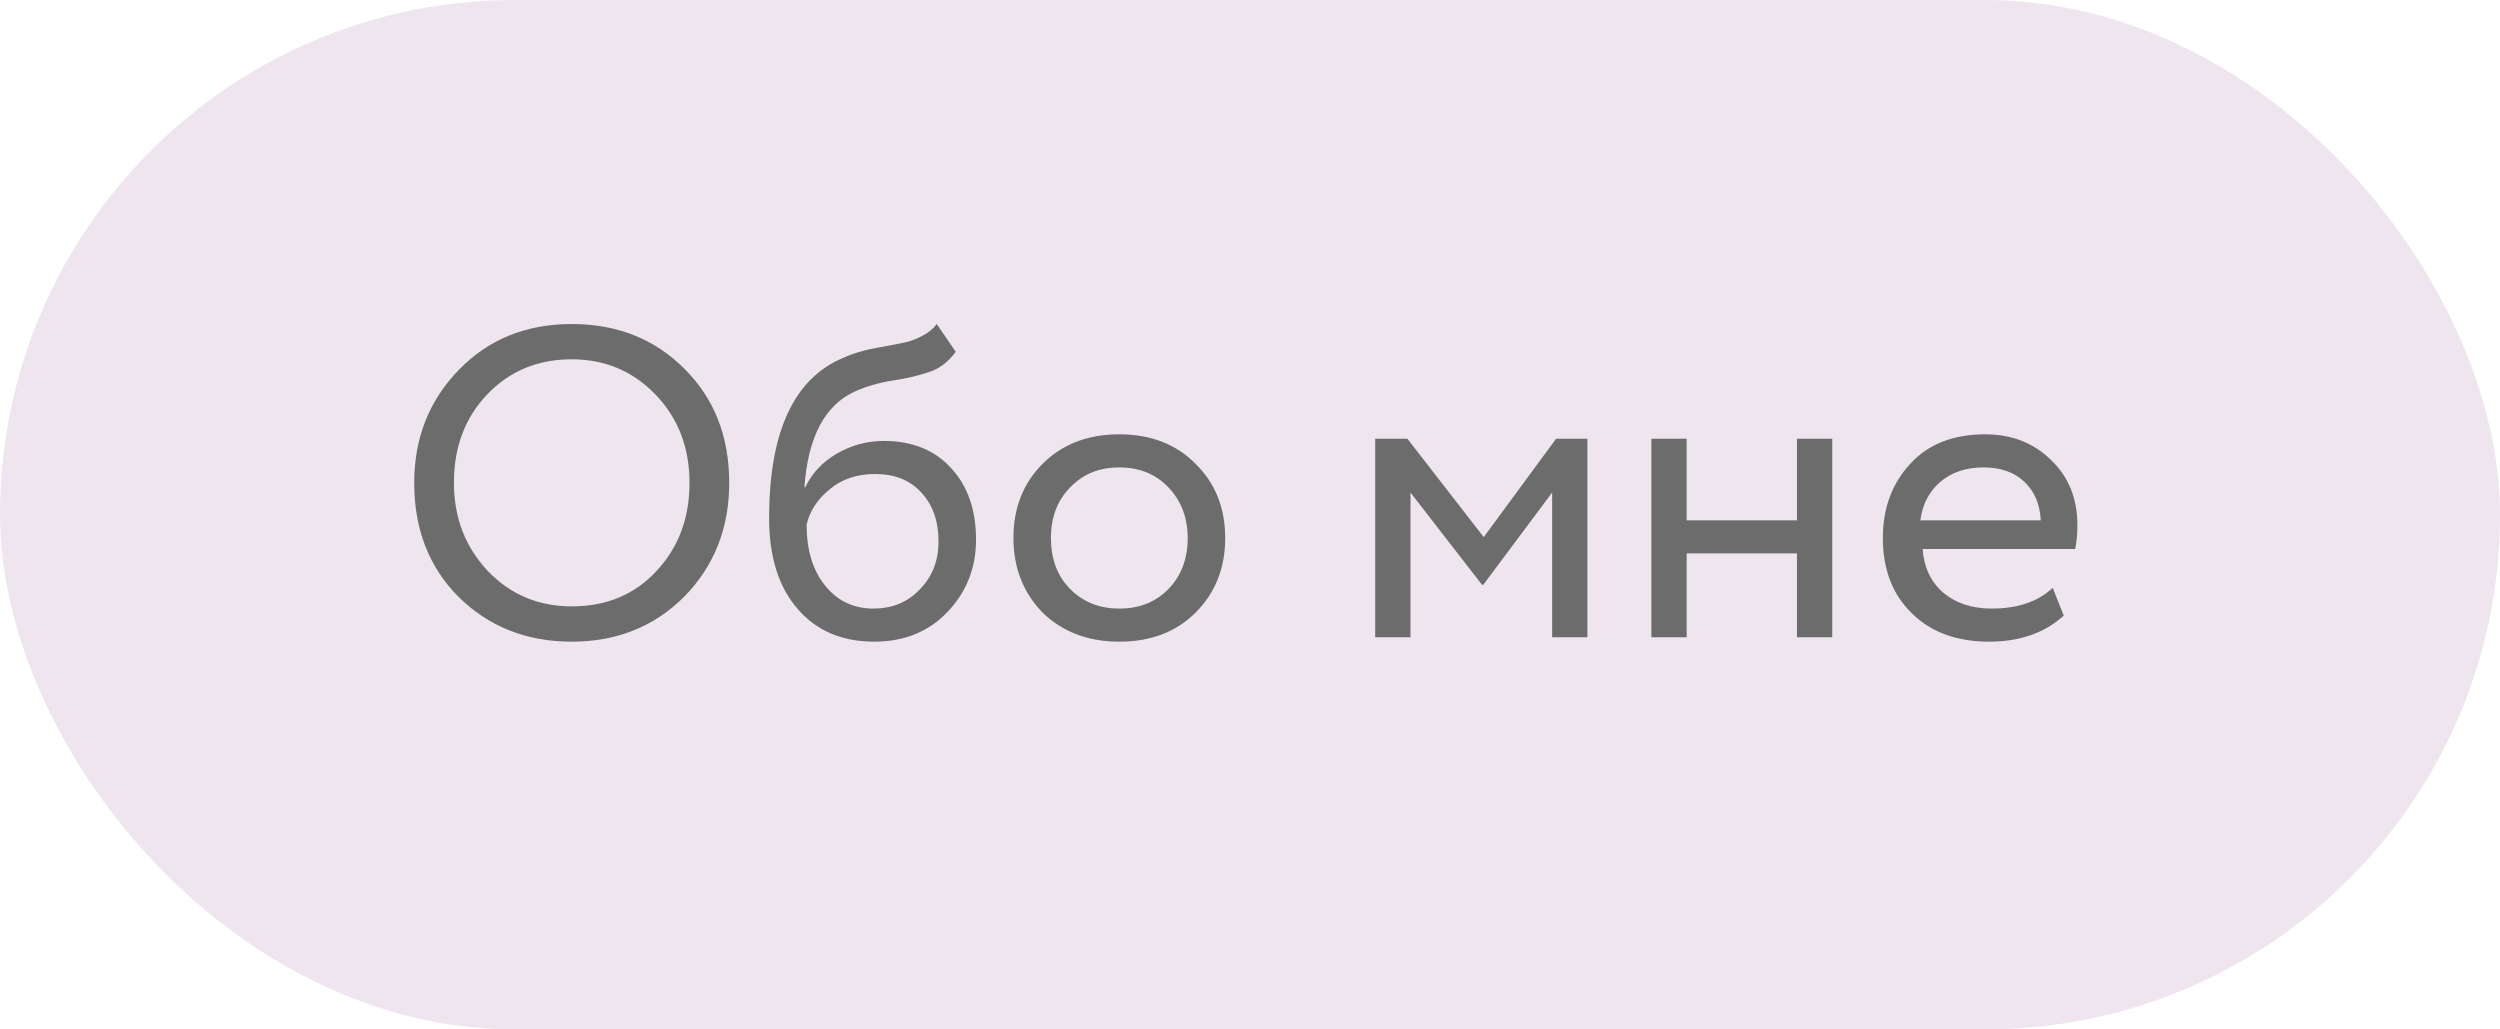
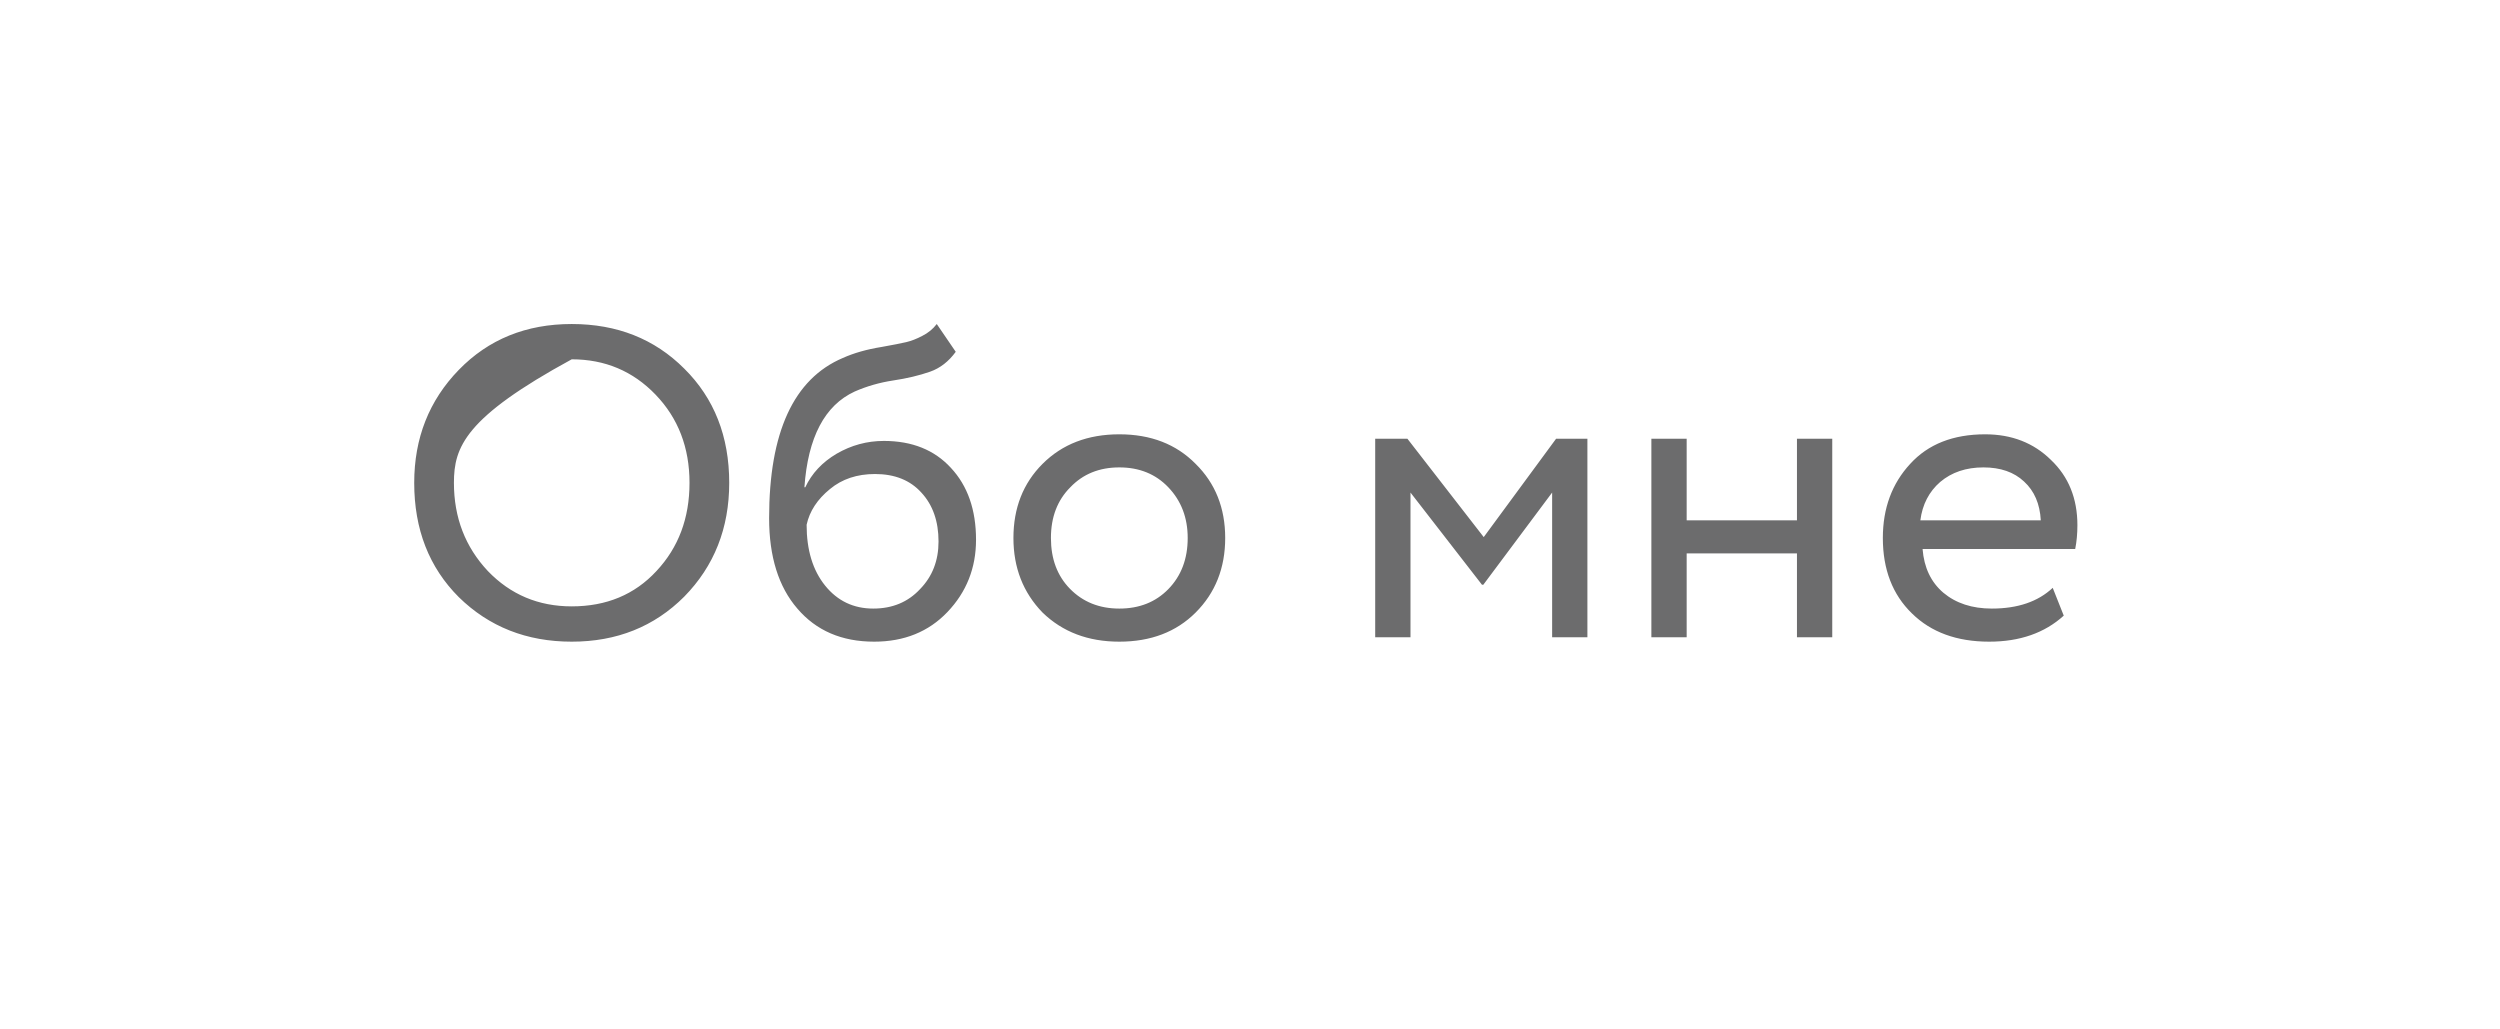
<svg xmlns="http://www.w3.org/2000/svg" width="102" height="42" viewBox="0 0 102 42" fill="none">
-   <rect width="102" height="42" rx="21" fill="#EFE5EE" />
-   <path d="M16.9 19.7C16.9 17.876 17.506 16.34 18.718 15.092C19.93 13.844 21.466 13.22 23.326 13.22C25.174 13.22 26.704 13.826 27.916 15.038C29.14 16.25 29.752 17.804 29.752 19.7C29.752 21.548 29.14 23.096 27.916 24.344C26.692 25.568 25.162 26.18 23.326 26.18C21.49 26.18 19.954 25.574 18.718 24.362C17.506 23.15 16.9 21.596 16.9 19.7ZM18.52 19.7C18.52 21.116 18.982 22.316 19.906 23.3C20.83 24.26 21.97 24.74 23.326 24.74C24.742 24.74 25.894 24.26 26.782 23.3C27.682 22.34 28.132 21.14 28.132 19.7C28.132 18.26 27.67 17.06 26.746 16.1C25.822 15.14 24.682 14.66 23.326 14.66C21.946 14.66 20.8 15.134 19.888 16.082C18.976 17.03 18.52 18.236 18.52 19.7ZM38.22 13.22L38.994 14.354C38.706 14.75 38.358 15.02 37.95 15.164C37.506 15.32 37.002 15.44 36.438 15.524C35.886 15.608 35.364 15.758 34.872 15.974C33.648 16.538 32.964 17.84 32.82 19.88H32.856C33.12 19.316 33.546 18.86 34.134 18.512C34.734 18.164 35.376 17.99 36.06 17.99C37.212 17.99 38.124 18.356 38.796 19.088C39.48 19.82 39.822 20.798 39.822 22.022C39.822 23.174 39.432 24.158 38.652 24.974C37.884 25.778 36.888 26.18 35.664 26.18C34.344 26.18 33.3 25.73 32.532 24.83C31.764 23.942 31.38 22.712 31.38 21.14C31.38 17.636 32.382 15.458 34.386 14.606C34.842 14.402 35.37 14.252 35.97 14.156C36.438 14.072 36.774 14.006 36.978 13.958C37.182 13.91 37.398 13.826 37.626 13.706C37.866 13.586 38.064 13.424 38.22 13.22ZM32.91 21.41C32.91 22.442 33.162 23.27 33.666 23.894C34.17 24.518 34.824 24.83 35.628 24.83C36.408 24.83 37.044 24.566 37.536 24.038C38.04 23.522 38.292 22.874 38.292 22.094C38.292 21.266 38.058 20.6 37.59 20.096C37.134 19.592 36.504 19.34 35.7 19.34C34.968 19.34 34.356 19.544 33.864 19.952C33.348 20.372 33.03 20.858 32.91 21.41ZM42.536 24.992C41.744 24.176 41.348 23.162 41.348 21.95C41.348 20.726 41.744 19.718 42.536 18.926C43.34 18.122 44.384 17.72 45.668 17.72C46.952 17.72 47.99 18.122 48.782 18.926C49.586 19.718 49.988 20.726 49.988 21.95C49.988 23.174 49.586 24.188 48.782 24.992C47.99 25.784 46.952 26.18 45.668 26.18C44.396 26.18 43.352 25.784 42.536 24.992ZM43.67 19.88C43.142 20.408 42.878 21.098 42.878 21.95C42.878 22.802 43.136 23.492 43.652 24.02C44.18 24.56 44.852 24.83 45.668 24.83C46.484 24.83 47.15 24.566 47.666 24.038C48.194 23.498 48.458 22.802 48.458 21.95C48.458 21.122 48.194 20.432 47.666 19.88C47.15 19.34 46.484 19.07 45.668 19.07C44.852 19.07 44.186 19.34 43.67 19.88ZM57.548 26H56.108V17.9H57.422L60.536 21.914L63.489 17.9H64.766V26H63.327V20.096L60.519 23.858H60.465L57.548 20.096V26ZM74.756 26H73.316V22.58H68.816V26H67.376V17.9H68.816V21.23H73.316V17.9H74.756V26ZM83.751 23.984L84.201 25.118C83.421 25.826 82.406 26.18 81.159 26.18C79.838 26.18 78.788 25.796 78.008 25.028C77.216 24.26 76.82 23.234 76.82 21.95C76.82 20.738 77.192 19.73 77.936 18.926C78.668 18.122 79.689 17.72 80.996 17.72C82.076 17.72 82.971 18.068 83.678 18.764C84.398 19.448 84.758 20.336 84.758 21.428C84.758 21.776 84.728 22.1 84.668 22.4H78.441C78.501 23.156 78.782 23.75 79.287 24.182C79.802 24.614 80.463 24.83 81.266 24.83C82.323 24.83 83.15 24.548 83.751 23.984ZM80.924 19.07C80.216 19.07 79.629 19.268 79.16 19.664C78.704 20.06 78.434 20.582 78.35 21.23H83.264C83.228 20.558 83.001 20.03 82.581 19.646C82.172 19.262 81.621 19.07 80.924 19.07Z" fill="#6C6C6D" />
+   <path d="M16.9 19.7C16.9 17.876 17.506 16.34 18.718 15.092C19.93 13.844 21.466 13.22 23.326 13.22C25.174 13.22 26.704 13.826 27.916 15.038C29.14 16.25 29.752 17.804 29.752 19.7C29.752 21.548 29.14 23.096 27.916 24.344C26.692 25.568 25.162 26.18 23.326 26.18C21.49 26.18 19.954 25.574 18.718 24.362C17.506 23.15 16.9 21.596 16.9 19.7ZM18.52 19.7C18.52 21.116 18.982 22.316 19.906 23.3C20.83 24.26 21.97 24.74 23.326 24.74C24.742 24.74 25.894 24.26 26.782 23.3C27.682 22.34 28.132 21.14 28.132 19.7C28.132 18.26 27.67 17.06 26.746 16.1C25.822 15.14 24.682 14.66 23.326 14.66C18.976 17.03 18.52 18.236 18.52 19.7ZM38.22 13.22L38.994 14.354C38.706 14.75 38.358 15.02 37.95 15.164C37.506 15.32 37.002 15.44 36.438 15.524C35.886 15.608 35.364 15.758 34.872 15.974C33.648 16.538 32.964 17.84 32.82 19.88H32.856C33.12 19.316 33.546 18.86 34.134 18.512C34.734 18.164 35.376 17.99 36.06 17.99C37.212 17.99 38.124 18.356 38.796 19.088C39.48 19.82 39.822 20.798 39.822 22.022C39.822 23.174 39.432 24.158 38.652 24.974C37.884 25.778 36.888 26.18 35.664 26.18C34.344 26.18 33.3 25.73 32.532 24.83C31.764 23.942 31.38 22.712 31.38 21.14C31.38 17.636 32.382 15.458 34.386 14.606C34.842 14.402 35.37 14.252 35.97 14.156C36.438 14.072 36.774 14.006 36.978 13.958C37.182 13.91 37.398 13.826 37.626 13.706C37.866 13.586 38.064 13.424 38.22 13.22ZM32.91 21.41C32.91 22.442 33.162 23.27 33.666 23.894C34.17 24.518 34.824 24.83 35.628 24.83C36.408 24.83 37.044 24.566 37.536 24.038C38.04 23.522 38.292 22.874 38.292 22.094C38.292 21.266 38.058 20.6 37.59 20.096C37.134 19.592 36.504 19.34 35.7 19.34C34.968 19.34 34.356 19.544 33.864 19.952C33.348 20.372 33.03 20.858 32.91 21.41ZM42.536 24.992C41.744 24.176 41.348 23.162 41.348 21.95C41.348 20.726 41.744 19.718 42.536 18.926C43.34 18.122 44.384 17.72 45.668 17.72C46.952 17.72 47.99 18.122 48.782 18.926C49.586 19.718 49.988 20.726 49.988 21.95C49.988 23.174 49.586 24.188 48.782 24.992C47.99 25.784 46.952 26.18 45.668 26.18C44.396 26.18 43.352 25.784 42.536 24.992ZM43.67 19.88C43.142 20.408 42.878 21.098 42.878 21.95C42.878 22.802 43.136 23.492 43.652 24.02C44.18 24.56 44.852 24.83 45.668 24.83C46.484 24.83 47.15 24.566 47.666 24.038C48.194 23.498 48.458 22.802 48.458 21.95C48.458 21.122 48.194 20.432 47.666 19.88C47.15 19.34 46.484 19.07 45.668 19.07C44.852 19.07 44.186 19.34 43.67 19.88ZM57.548 26H56.108V17.9H57.422L60.536 21.914L63.489 17.9H64.766V26H63.327V20.096L60.519 23.858H60.465L57.548 20.096V26ZM74.756 26H73.316V22.58H68.816V26H67.376V17.9H68.816V21.23H73.316V17.9H74.756V26ZM83.751 23.984L84.201 25.118C83.421 25.826 82.406 26.18 81.159 26.18C79.838 26.18 78.788 25.796 78.008 25.028C77.216 24.26 76.82 23.234 76.82 21.95C76.82 20.738 77.192 19.73 77.936 18.926C78.668 18.122 79.689 17.72 80.996 17.72C82.076 17.72 82.971 18.068 83.678 18.764C84.398 19.448 84.758 20.336 84.758 21.428C84.758 21.776 84.728 22.1 84.668 22.4H78.441C78.501 23.156 78.782 23.75 79.287 24.182C79.802 24.614 80.463 24.83 81.266 24.83C82.323 24.83 83.15 24.548 83.751 23.984ZM80.924 19.07C80.216 19.07 79.629 19.268 79.16 19.664C78.704 20.06 78.434 20.582 78.35 21.23H83.264C83.228 20.558 83.001 20.03 82.581 19.646C82.172 19.262 81.621 19.07 80.924 19.07Z" fill="#6C6C6D" />
</svg>